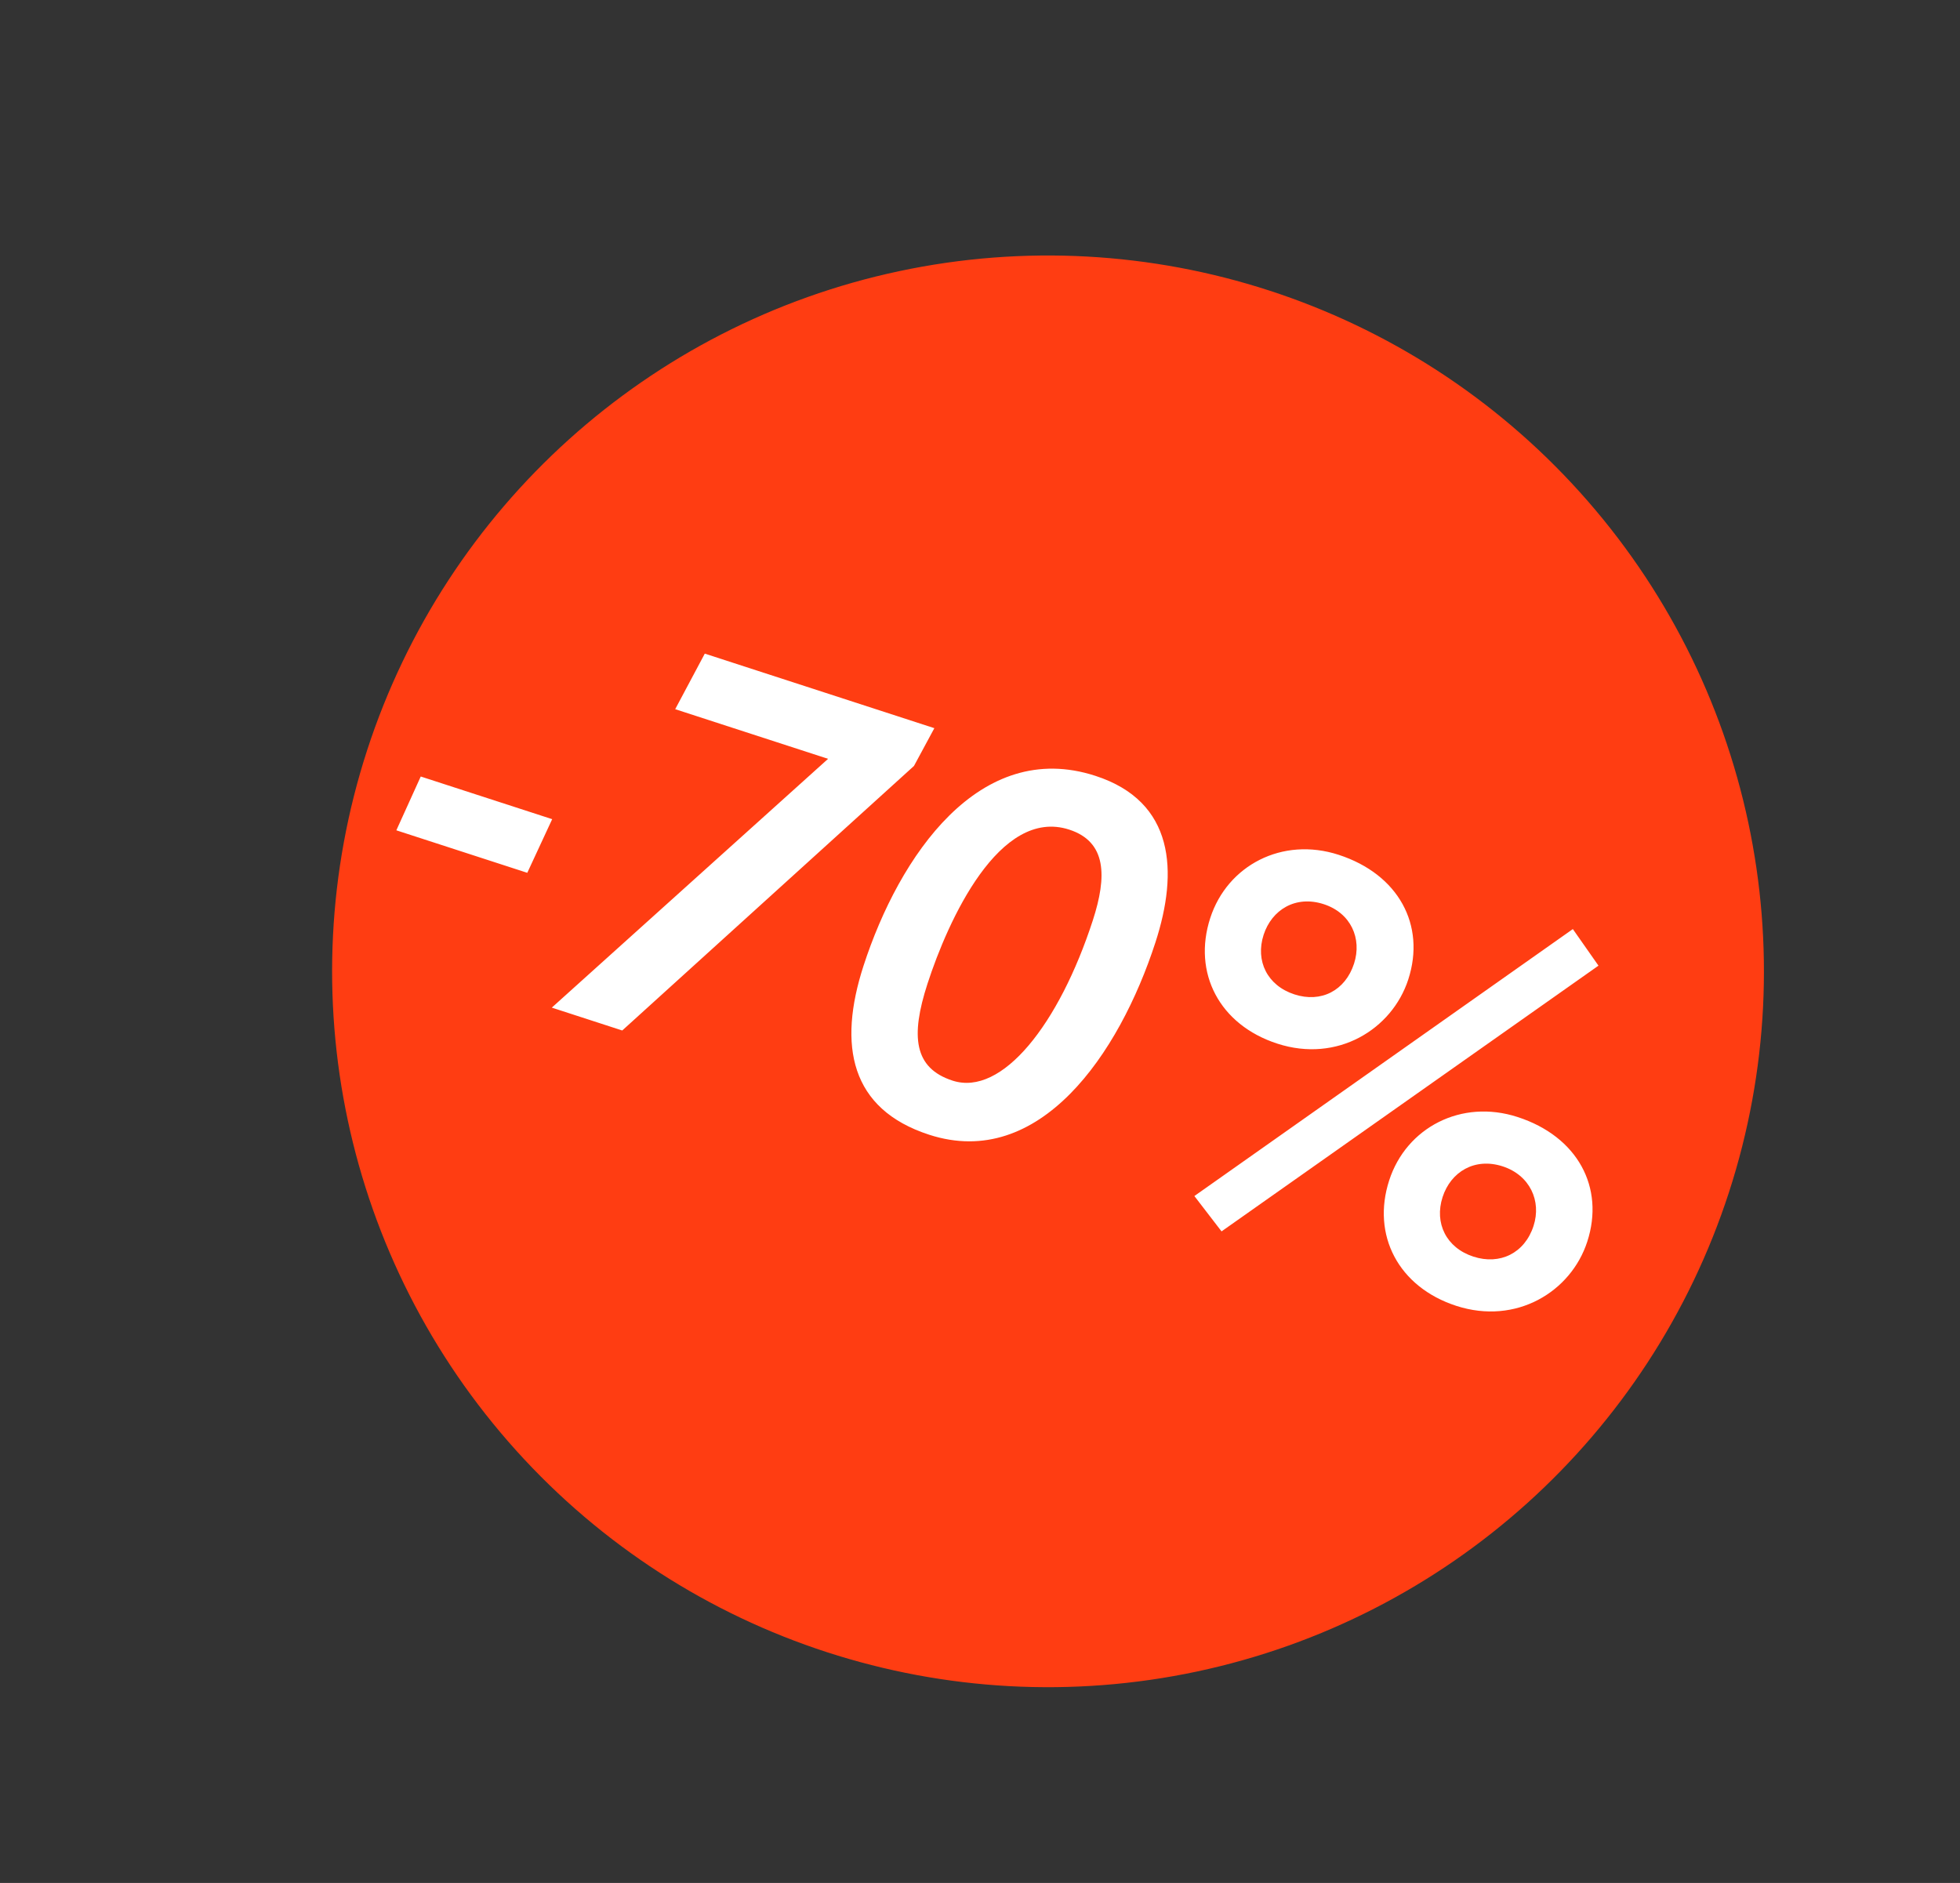
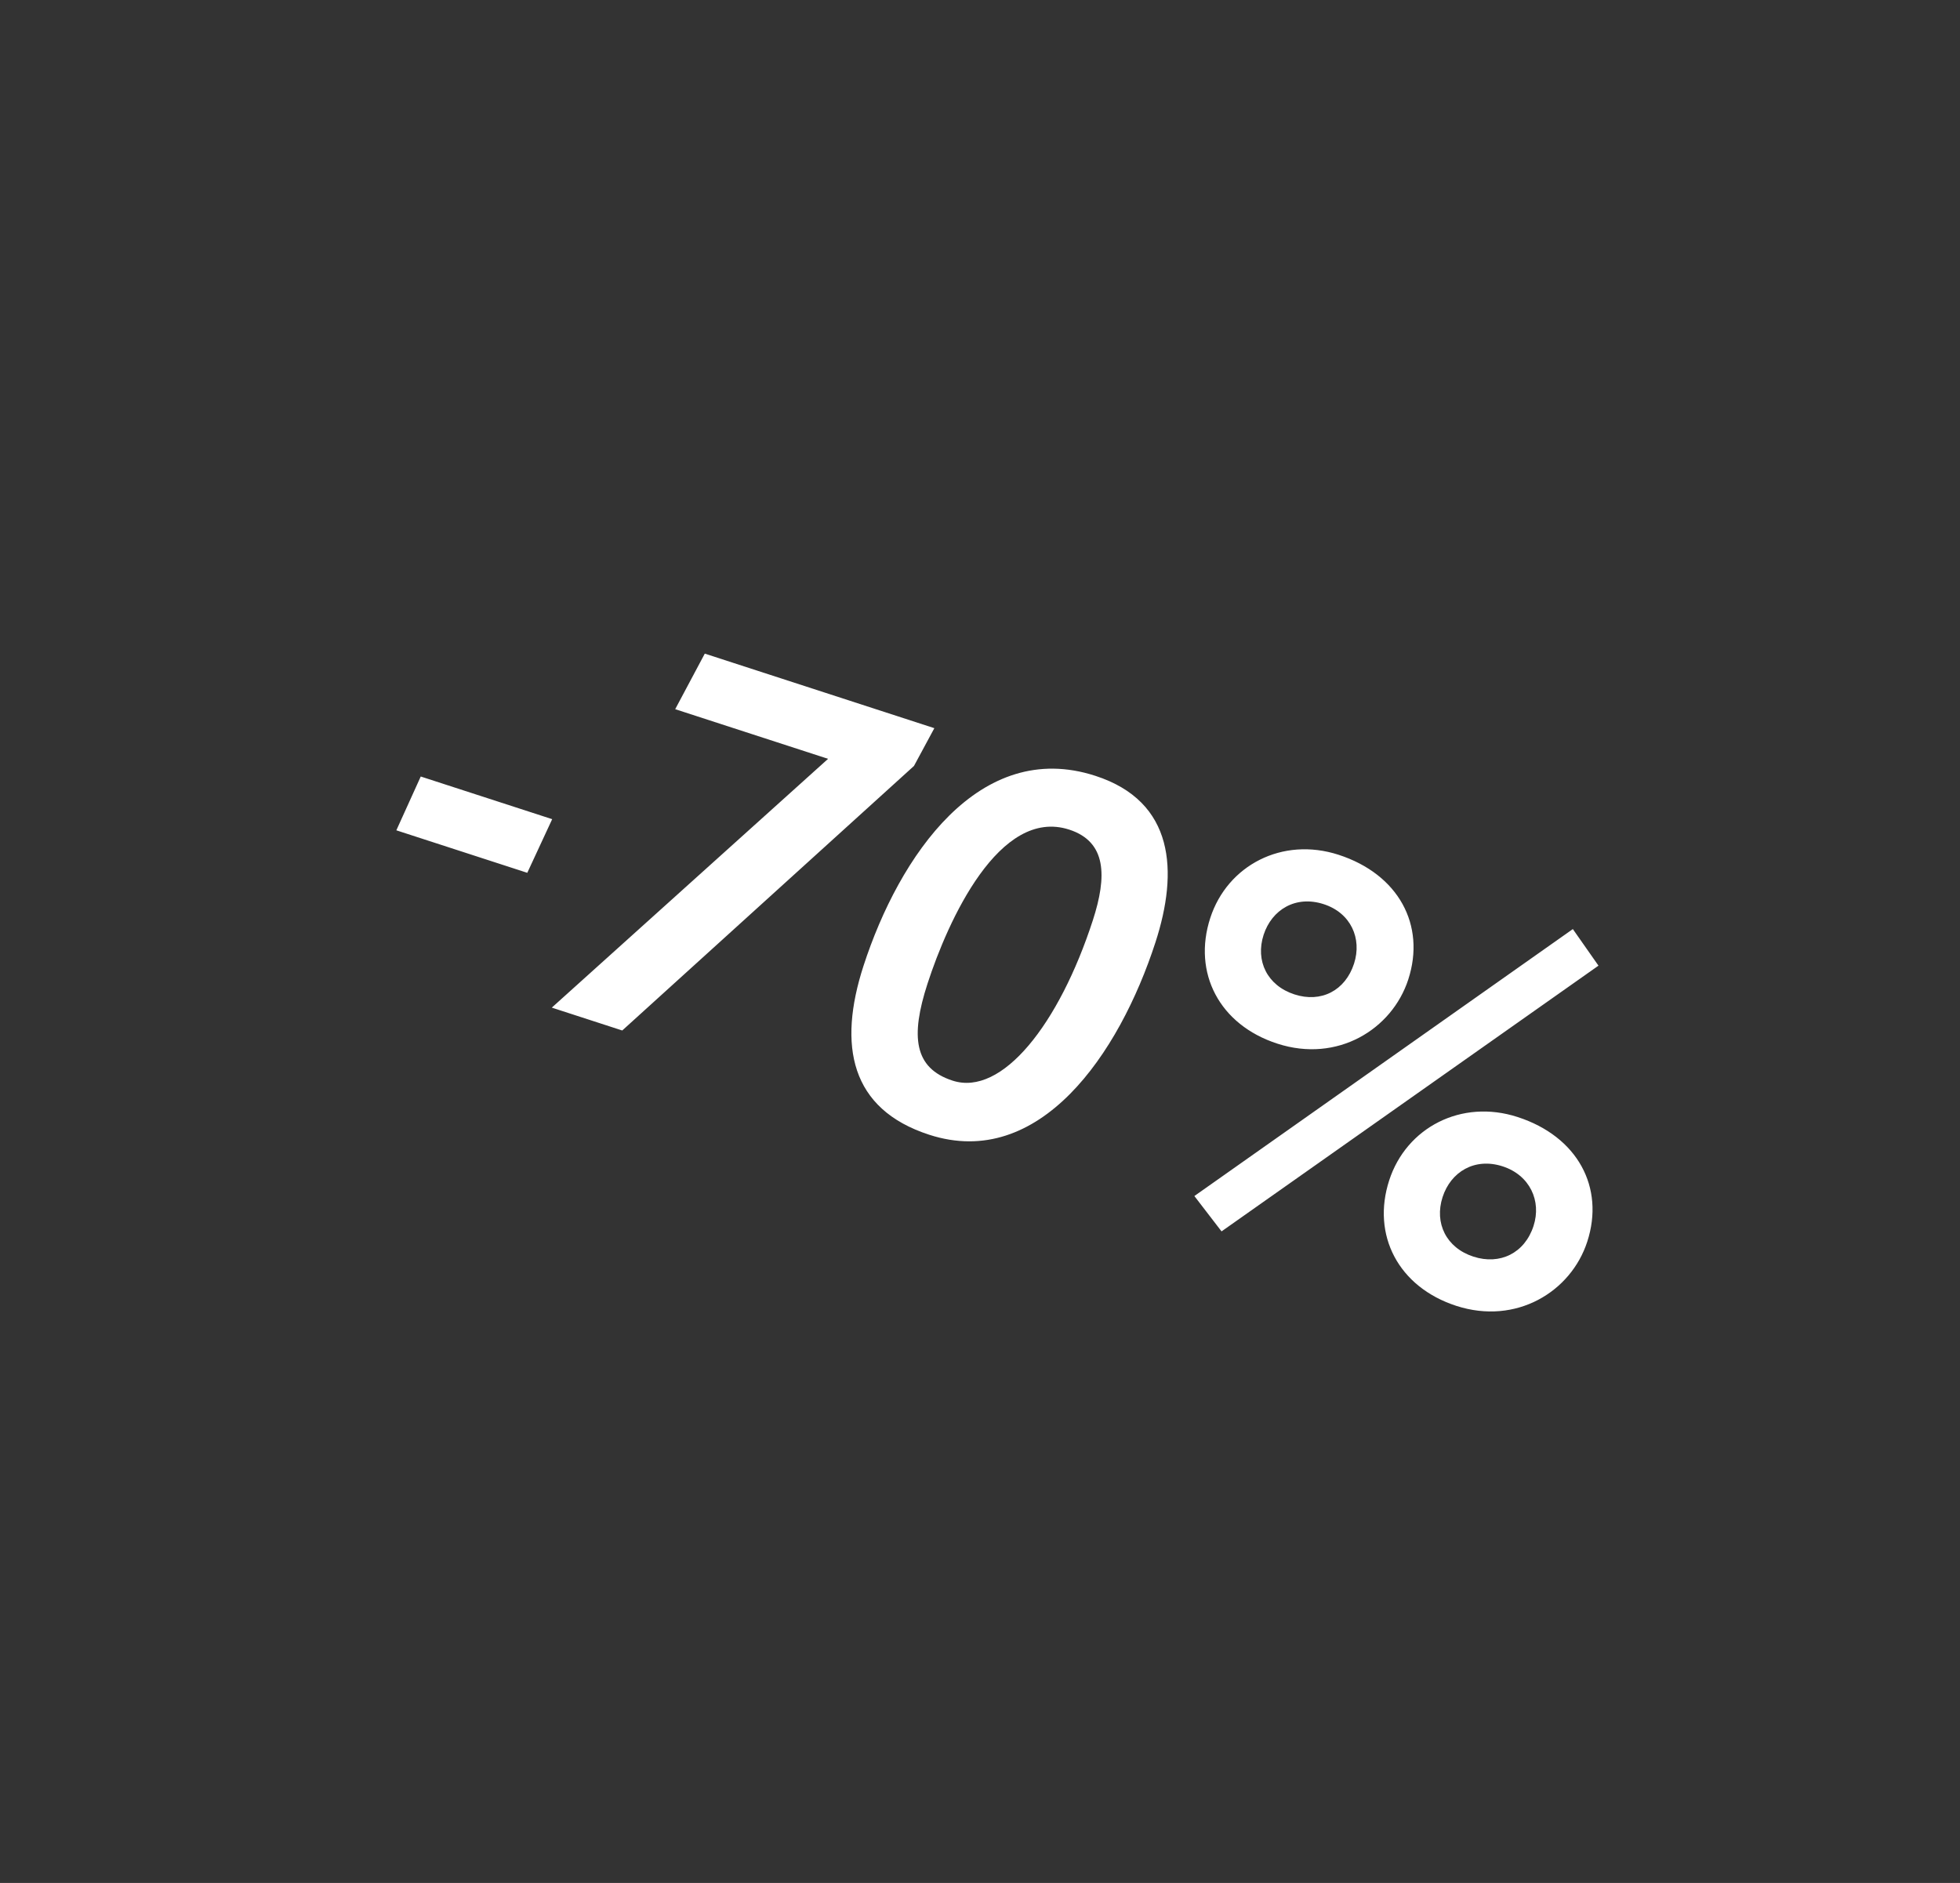
<svg xmlns="http://www.w3.org/2000/svg" width="51" height="49" viewBox="0 0 51 49" fill="none">
  <rect x="0" y="0" width="51" height="49" fill="#333333" stroke="none" />
-   <circle cx="27.27" cy="25.277" r="18.628" transform="rotate(17.986 27.27 25.277)" fill="#FF3D12" />
  <path d="M10.313 21.607L10.948 20.207L14.368 21.317L13.72 22.713L10.313 21.607ZM17.569 18.455L18.339 17.009L24.312 18.949L23.782 19.932L16.191 26.816L14.358 26.221L21.547 19.747L17.569 18.455ZM22.469 25.133C23.399 22.269 25.488 19.21 28.501 20.189C30.564 20.858 30.665 22.677 30.065 24.523C29.118 27.441 27.043 30.459 24.178 29.529C22.128 28.864 21.795 27.21 22.469 25.133ZM24.134 25.598C23.689 26.969 23.781 27.794 24.786 28.121C26.075 28.539 27.559 26.65 28.436 23.949C28.806 22.808 28.799 21.906 27.822 21.589C26.003 20.998 24.667 23.956 24.134 25.598ZM31.078 31.124L40.926 24.177L41.593 25.129L31.785 32.044L31.078 31.124ZM31.491 23.89C31.936 22.519 33.365 21.768 34.831 22.244C36.392 22.751 37.102 24.076 36.644 25.488C36.221 26.791 34.797 27.665 33.236 27.158C31.729 26.669 31.028 25.316 31.491 23.89ZM32.88 24.326C32.66 25.005 32.976 25.648 33.682 25.877C34.374 26.102 35.004 25.781 35.233 25.075C35.444 24.423 35.15 23.758 34.444 23.529C33.711 23.291 33.092 23.675 32.88 24.326ZM36.148 30.714C36.593 29.343 38.023 28.592 39.489 29.068C41.05 29.574 41.76 30.9 41.301 32.312C40.878 33.615 39.454 34.488 37.893 33.982C36.386 33.492 35.685 32.139 36.148 30.714ZM37.537 31.15C37.317 31.829 37.633 32.472 38.339 32.701C39.031 32.926 39.674 32.609 39.903 31.903C40.115 31.252 39.807 30.582 39.101 30.352C38.368 30.114 37.749 30.498 37.537 31.15Z" fill="white" />
</svg>